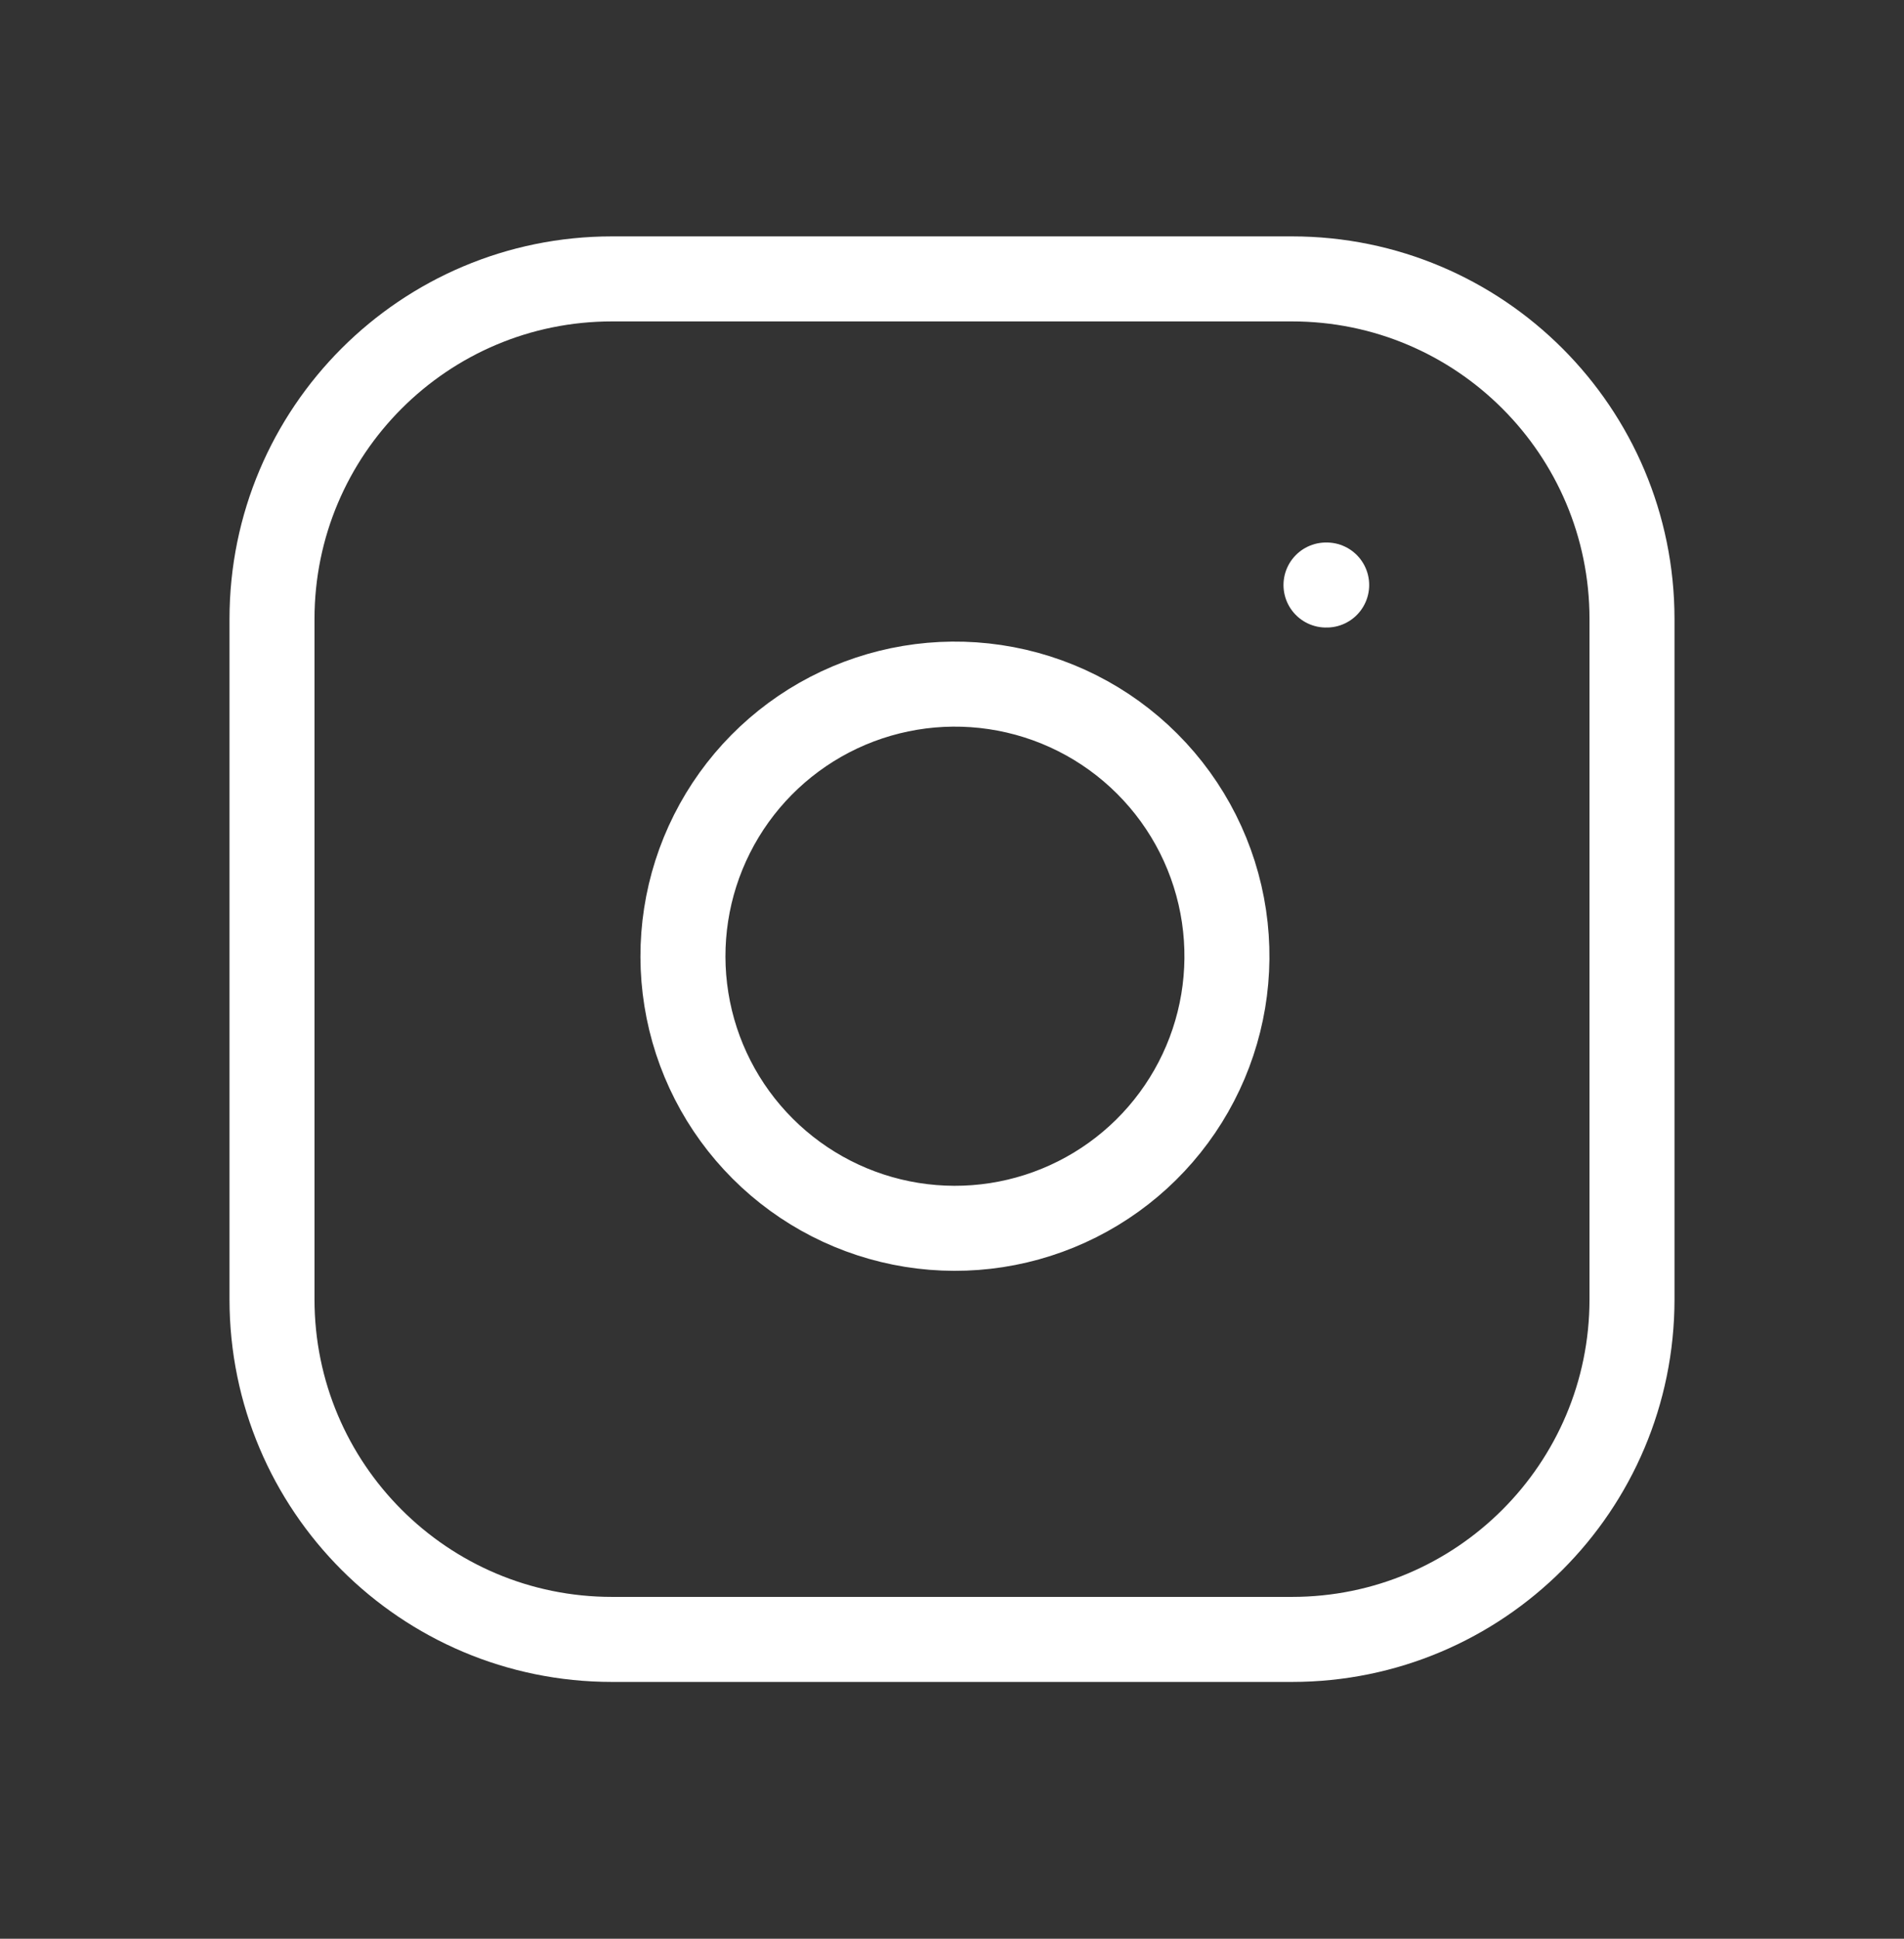
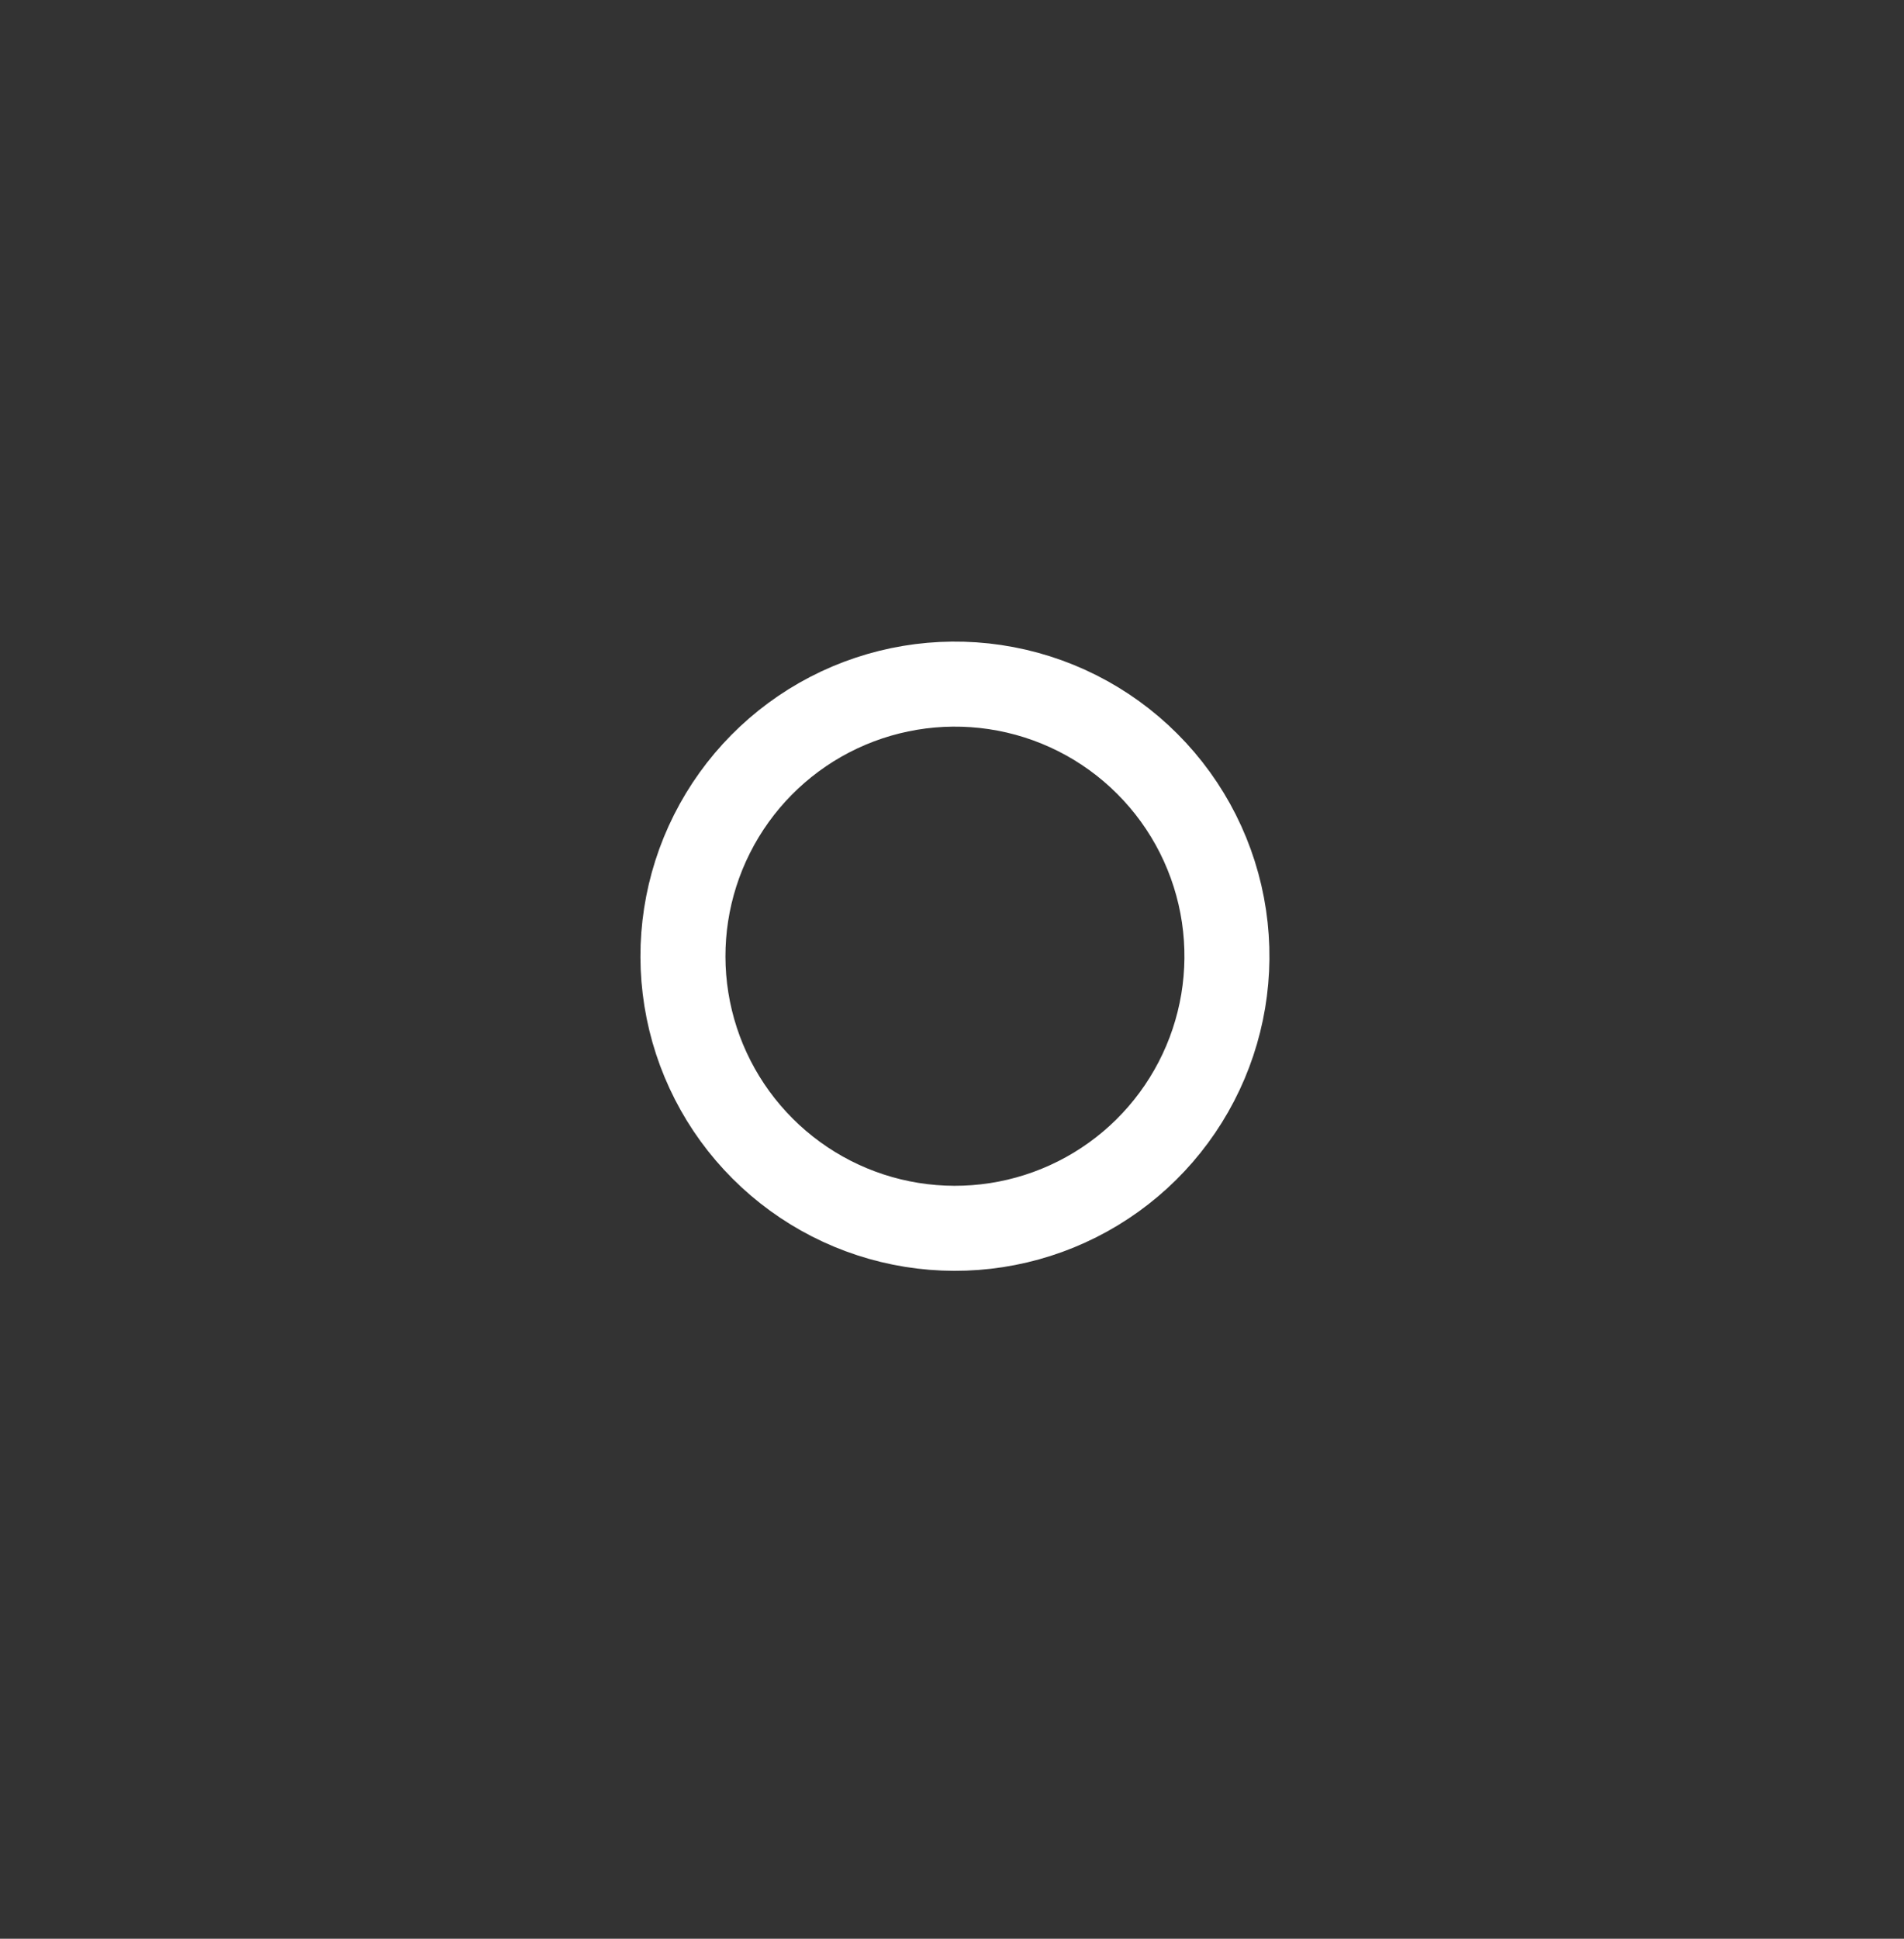
<svg xmlns="http://www.w3.org/2000/svg" width="56" height="57" viewBox="0 0 56 57" fill="none">
  <rect x="0" y="0" width="56" height="57" fill="#333333" stroke="none" />
-   <path d="M38 8.2H18C12.477 8.2 8 12.677 8 18.2V38.2C8 43.723 12.477 48.2 18 48.2H38C43.523 48.2 48 43.723 48 38.2V18.2C48 12.677 43.523 8.2 38 8.2Z" stroke="white" stroke-width="2.5" stroke-linecap="round" stroke-linejoin="round" />
  <path d="M36 26.94C36.247 28.605 35.962 30.305 35.187 31.798C34.412 33.292 33.186 34.503 31.683 35.259C30.18 36.016 28.477 36.279 26.816 36.012C25.154 35.745 23.619 34.96 22.43 33.77C21.24 32.581 20.455 31.046 20.188 29.384C19.921 27.723 20.184 26.02 20.941 24.517C21.697 23.014 22.908 21.788 24.402 21.012C25.895 20.238 27.595 19.953 29.26 20.2C30.958 20.452 32.53 21.243 33.743 22.457C34.957 23.67 35.748 25.242 36 26.94Z" stroke="white" stroke-width="2.5" stroke-linecap="round" stroke-linejoin="round" />
-   <path d="M39 17.2H39.02" stroke="white" stroke-width="2.5" stroke-linecap="round" stroke-linejoin="round" />
</svg>